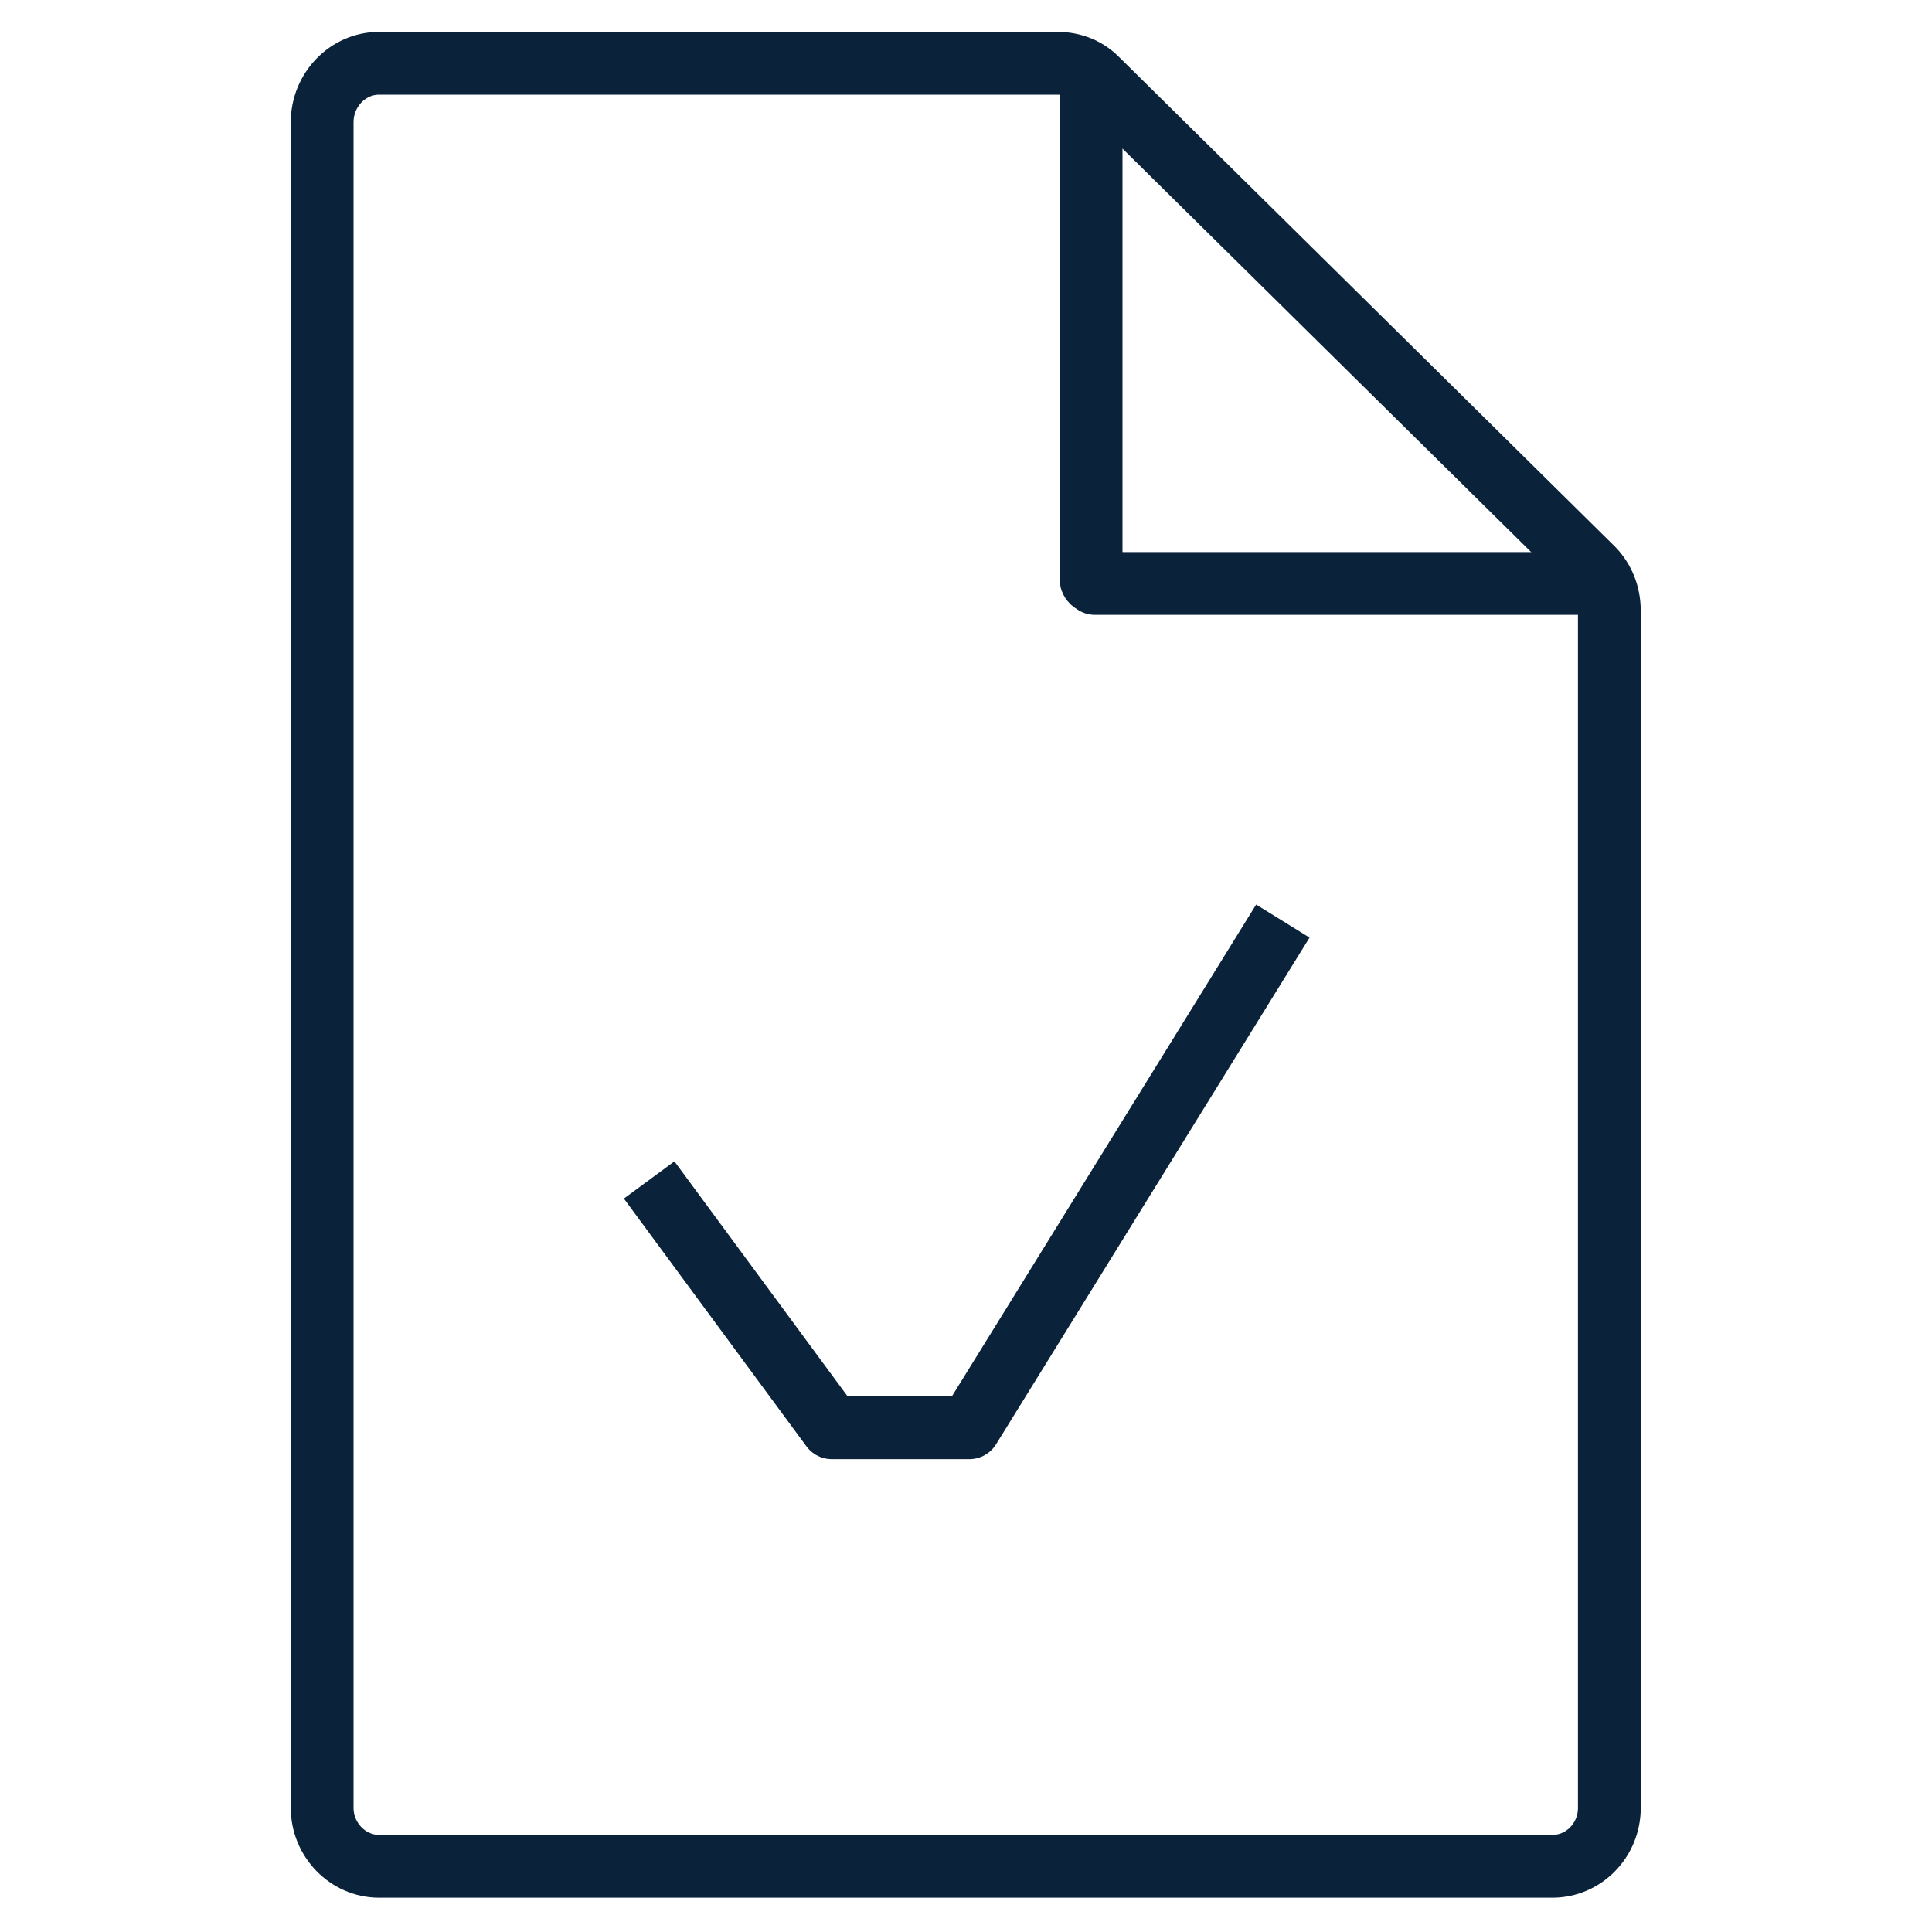
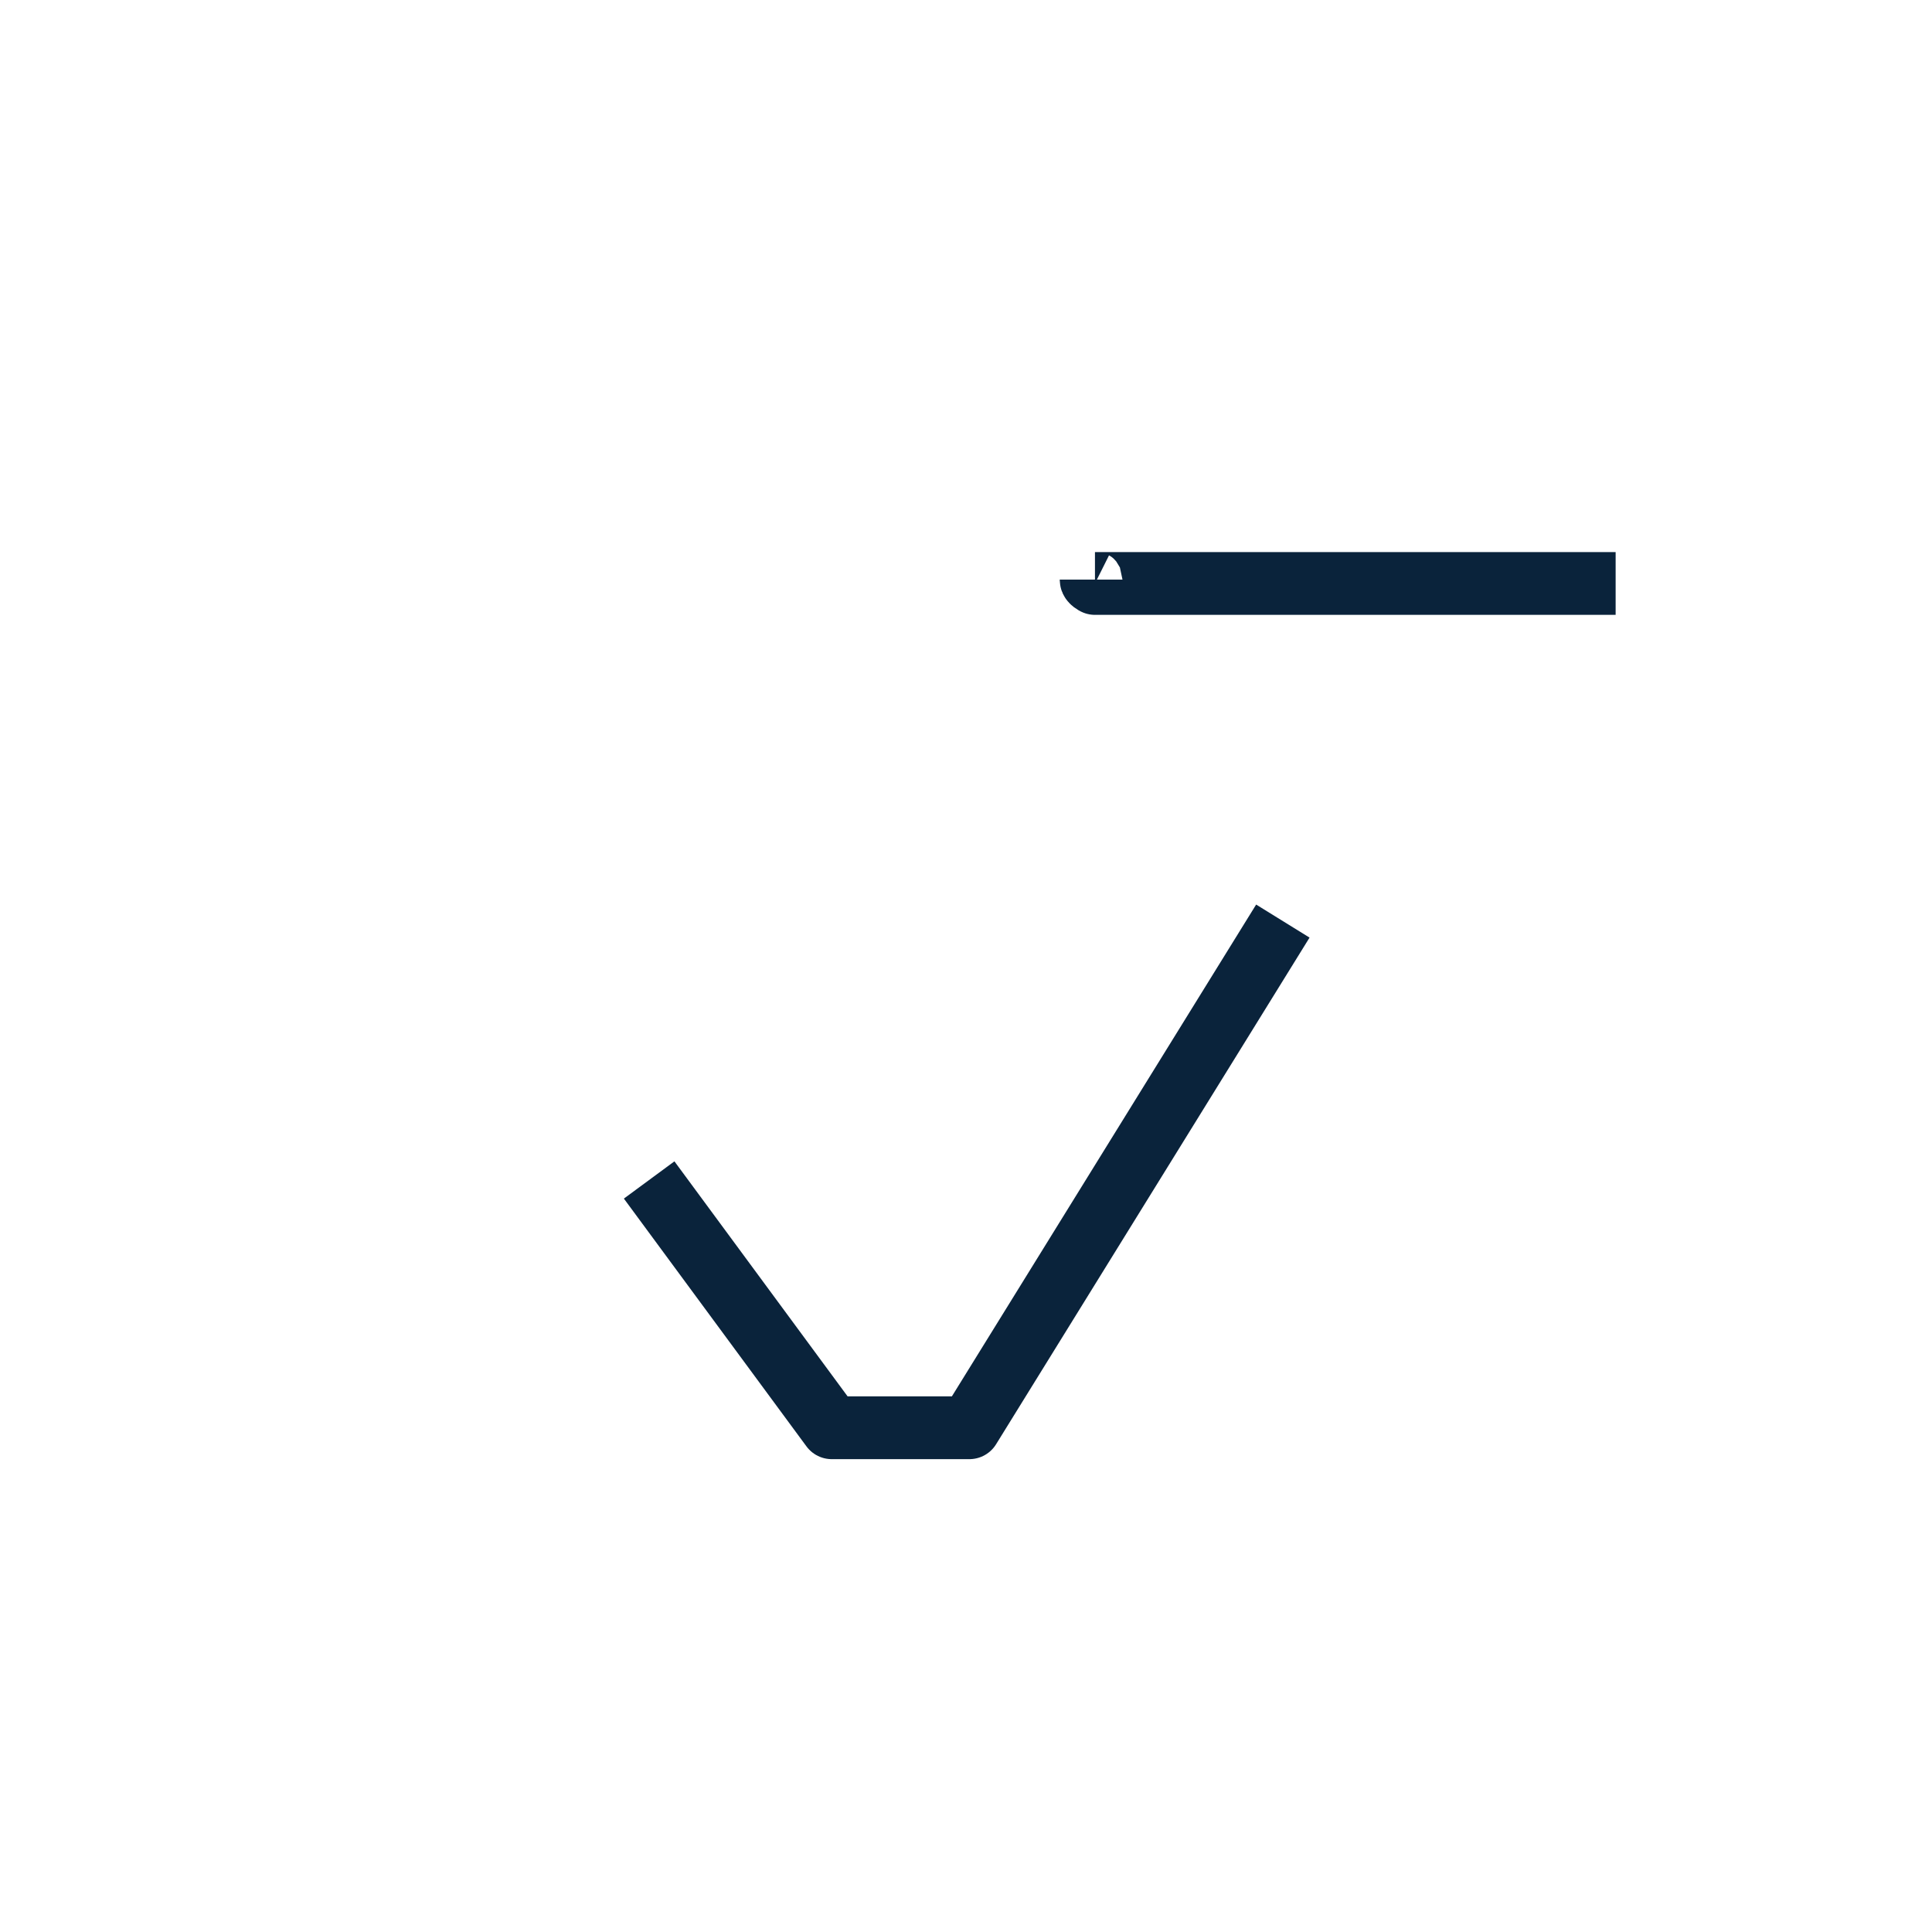
<svg xmlns="http://www.w3.org/2000/svg" id="Layer_1" viewBox="0 0 40 40">
  <defs>
    <style>.cls-1{fill:none;stroke:#0a233b;stroke-linejoin:round;stroke-width:1.3px;}</style>
  </defs>
-   <path class="cls-1" d="M7.85,38.64c-.65,0-1.18-.55-1.18-1.21V2.53c0-.67.53-1.22,1.18-1.22h14.04c.33,0,.62.12.84.35l10.25,10.12c.22.23.34.53.34.87v24.78c0,.67-.53,1.21-1.18,1.21H7.85Z" />
-   <path class="cls-1" d="M33.45,12.08h-10.78s-.08-.04-.08-.08V1.81" />
+   <path class="cls-1" d="M33.45,12.08h-10.78s-.08-.04-.08-.08" />
  <polyline class="cls-1" points="13.44 24.43 17.22 29.56 20.07 29.56 26.56 19.07" />
</svg>